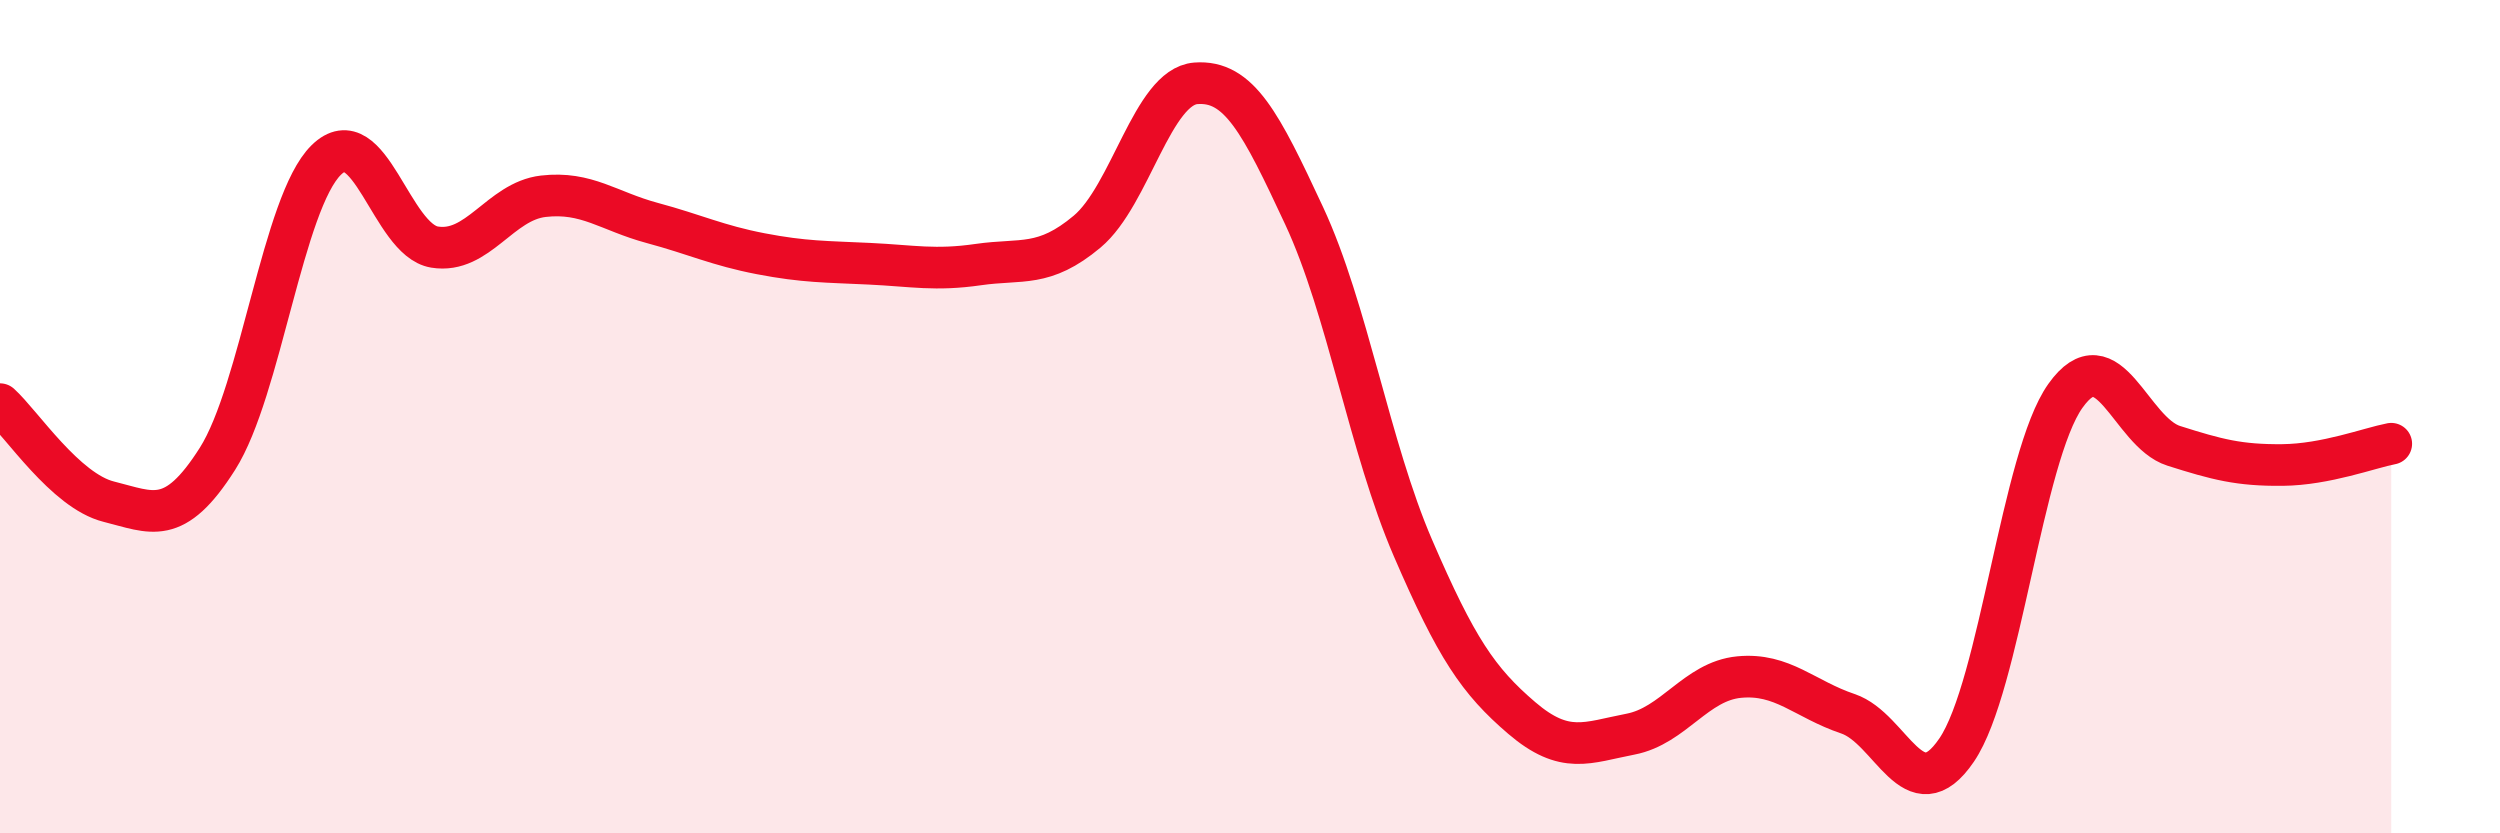
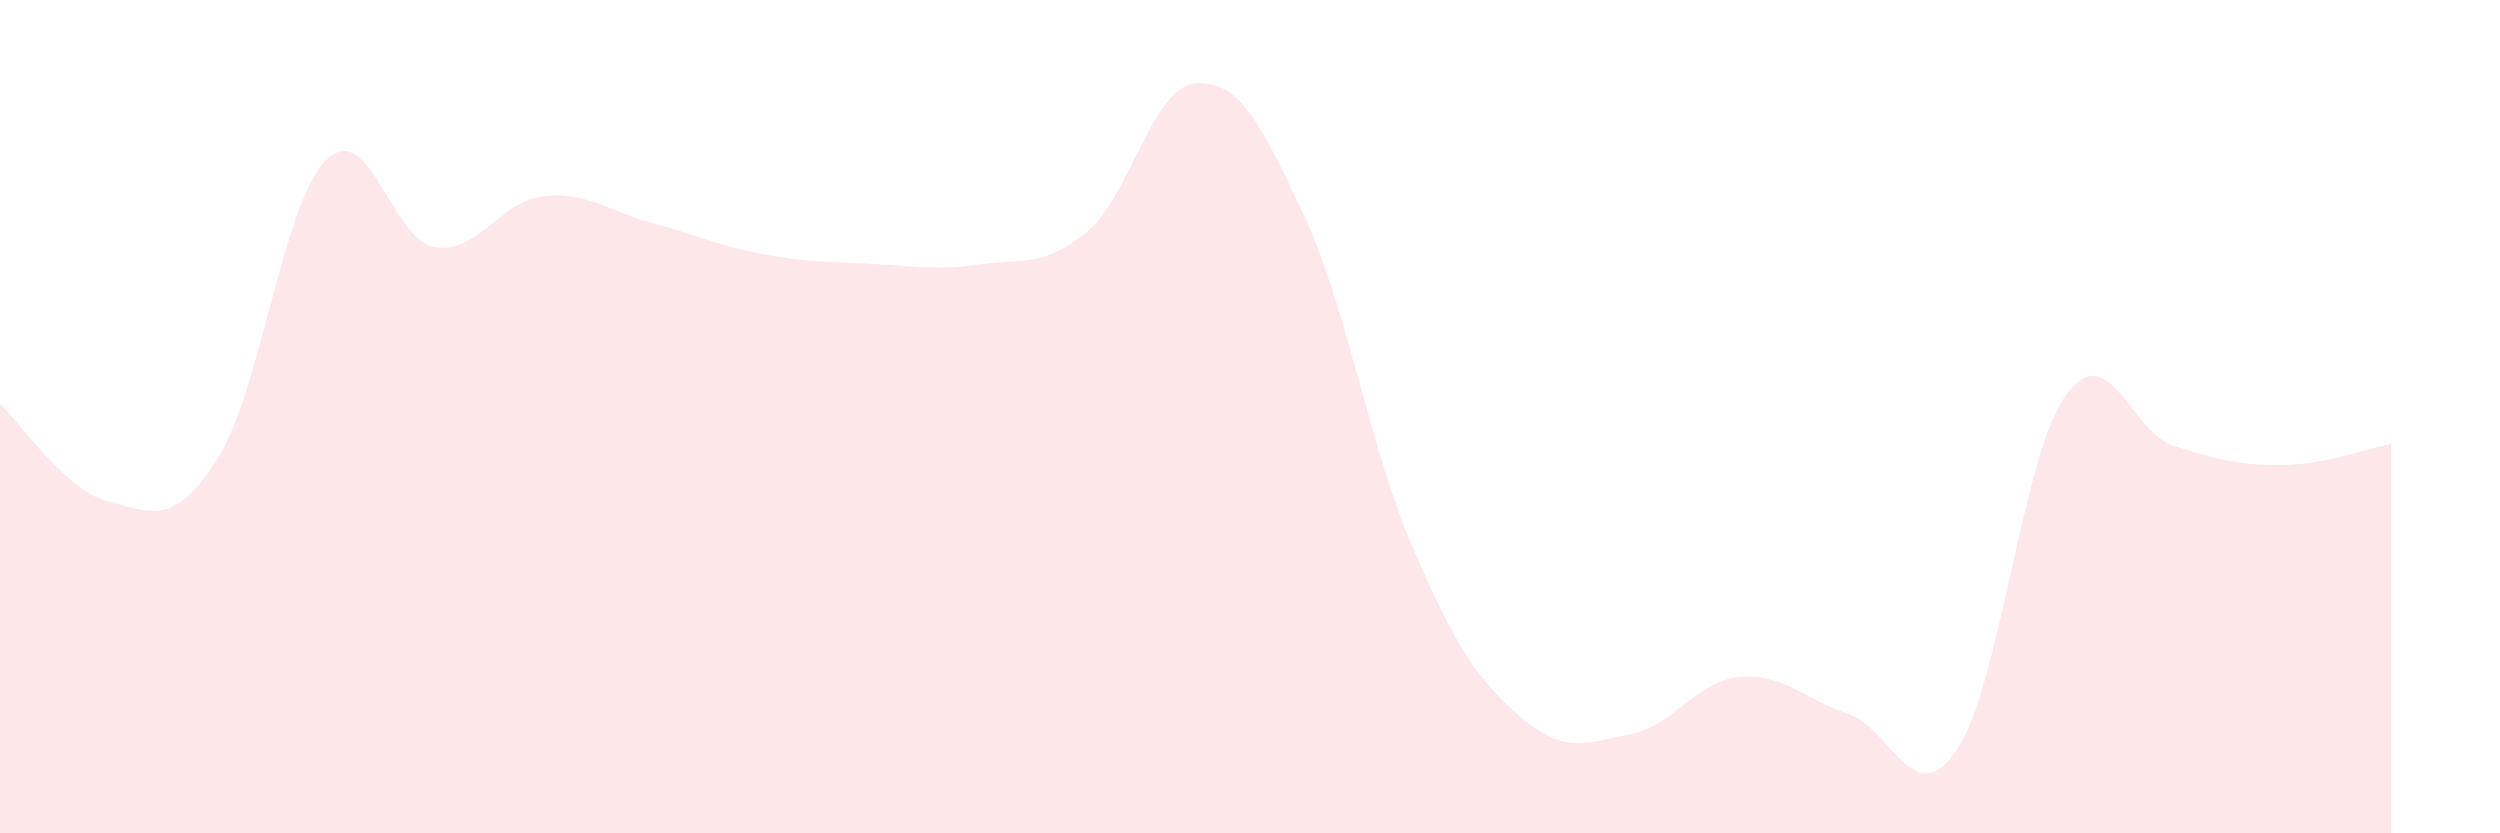
<svg xmlns="http://www.w3.org/2000/svg" width="60" height="20" viewBox="0 0 60 20">
  <path d="M 0,9.7 C 0.52,10.17 1.57,11.78 2.61,12.04 C 3.65,12.3 4.18,12.65 5.22,11.01 C 6.26,9.37 6.79,4.86 7.83,3.84 C 8.87,2.82 9.39,5.76 10.43,5.93 C 11.47,6.1 12,4.83 13.04,4.71 C 14.08,4.59 14.61,5.07 15.65,5.35 C 16.69,5.63 17.22,5.89 18.26,6.09 C 19.3,6.29 19.83,6.28 20.87,6.33 C 21.91,6.38 22.44,6.5 23.48,6.35 C 24.52,6.2 25.05,6.43 26.09,5.56 C 27.13,4.69 27.66,2.08 28.7,2 C 29.74,1.92 30.26,2.95 31.3,5.18 C 32.34,7.41 32.87,10.74 33.91,13.15 C 34.95,15.56 35.48,16.34 36.52,17.23 C 37.56,18.12 38.09,17.82 39.13,17.62 C 40.17,17.42 40.7,16.35 41.74,16.25 C 42.78,16.15 43.31,16.78 44.35,17.13 C 45.39,17.48 45.92,19.53 46.96,18 C 48,16.47 48.53,10.96 49.57,9.5 C 50.61,8.04 51.13,10.37 52.17,10.7 C 53.21,11.03 53.74,11.17 54.78,11.16 C 55.82,11.15 56.87,10.75 57.39,10.65L57.39 20L0 20Z" fill="#EB0A25" opacity="0.1" stroke-linecap="round" stroke-linejoin="round" />
-   <path d="M 0,9.7 C 0.52,10.17 1.57,11.78 2.61,12.04 C 3.65,12.3 4.18,12.65 5.22,11.01 C 6.26,9.37 6.79,4.86 7.83,3.84 C 8.87,2.82 9.39,5.76 10.43,5.93 C 11.47,6.1 12,4.83 13.04,4.71 C 14.08,4.59 14.61,5.07 15.65,5.35 C 16.69,5.63 17.22,5.89 18.26,6.09 C 19.3,6.29 19.83,6.28 20.87,6.33 C 21.91,6.38 22.44,6.5 23.48,6.35 C 24.52,6.2 25.05,6.43 26.09,5.56 C 27.13,4.69 27.66,2.08 28.7,2 C 29.74,1.92 30.26,2.95 31.3,5.18 C 32.34,7.41 32.87,10.74 33.91,13.15 C 34.95,15.56 35.48,16.34 36.52,17.23 C 37.56,18.12 38.09,17.82 39.13,17.62 C 40.17,17.42 40.7,16.35 41.74,16.25 C 42.78,16.15 43.31,16.78 44.35,17.13 C 45.39,17.48 45.92,19.53 46.96,18 C 48,16.47 48.53,10.96 49.57,9.5 C 50.61,8.04 51.13,10.37 52.17,10.7 C 53.21,11.03 53.74,11.17 54.78,11.16 C 55.82,11.15 56.87,10.75 57.39,10.65" stroke="#EB0A25" stroke-width="1" fill="none" stroke-linecap="round" stroke-linejoin="round" />
</svg>